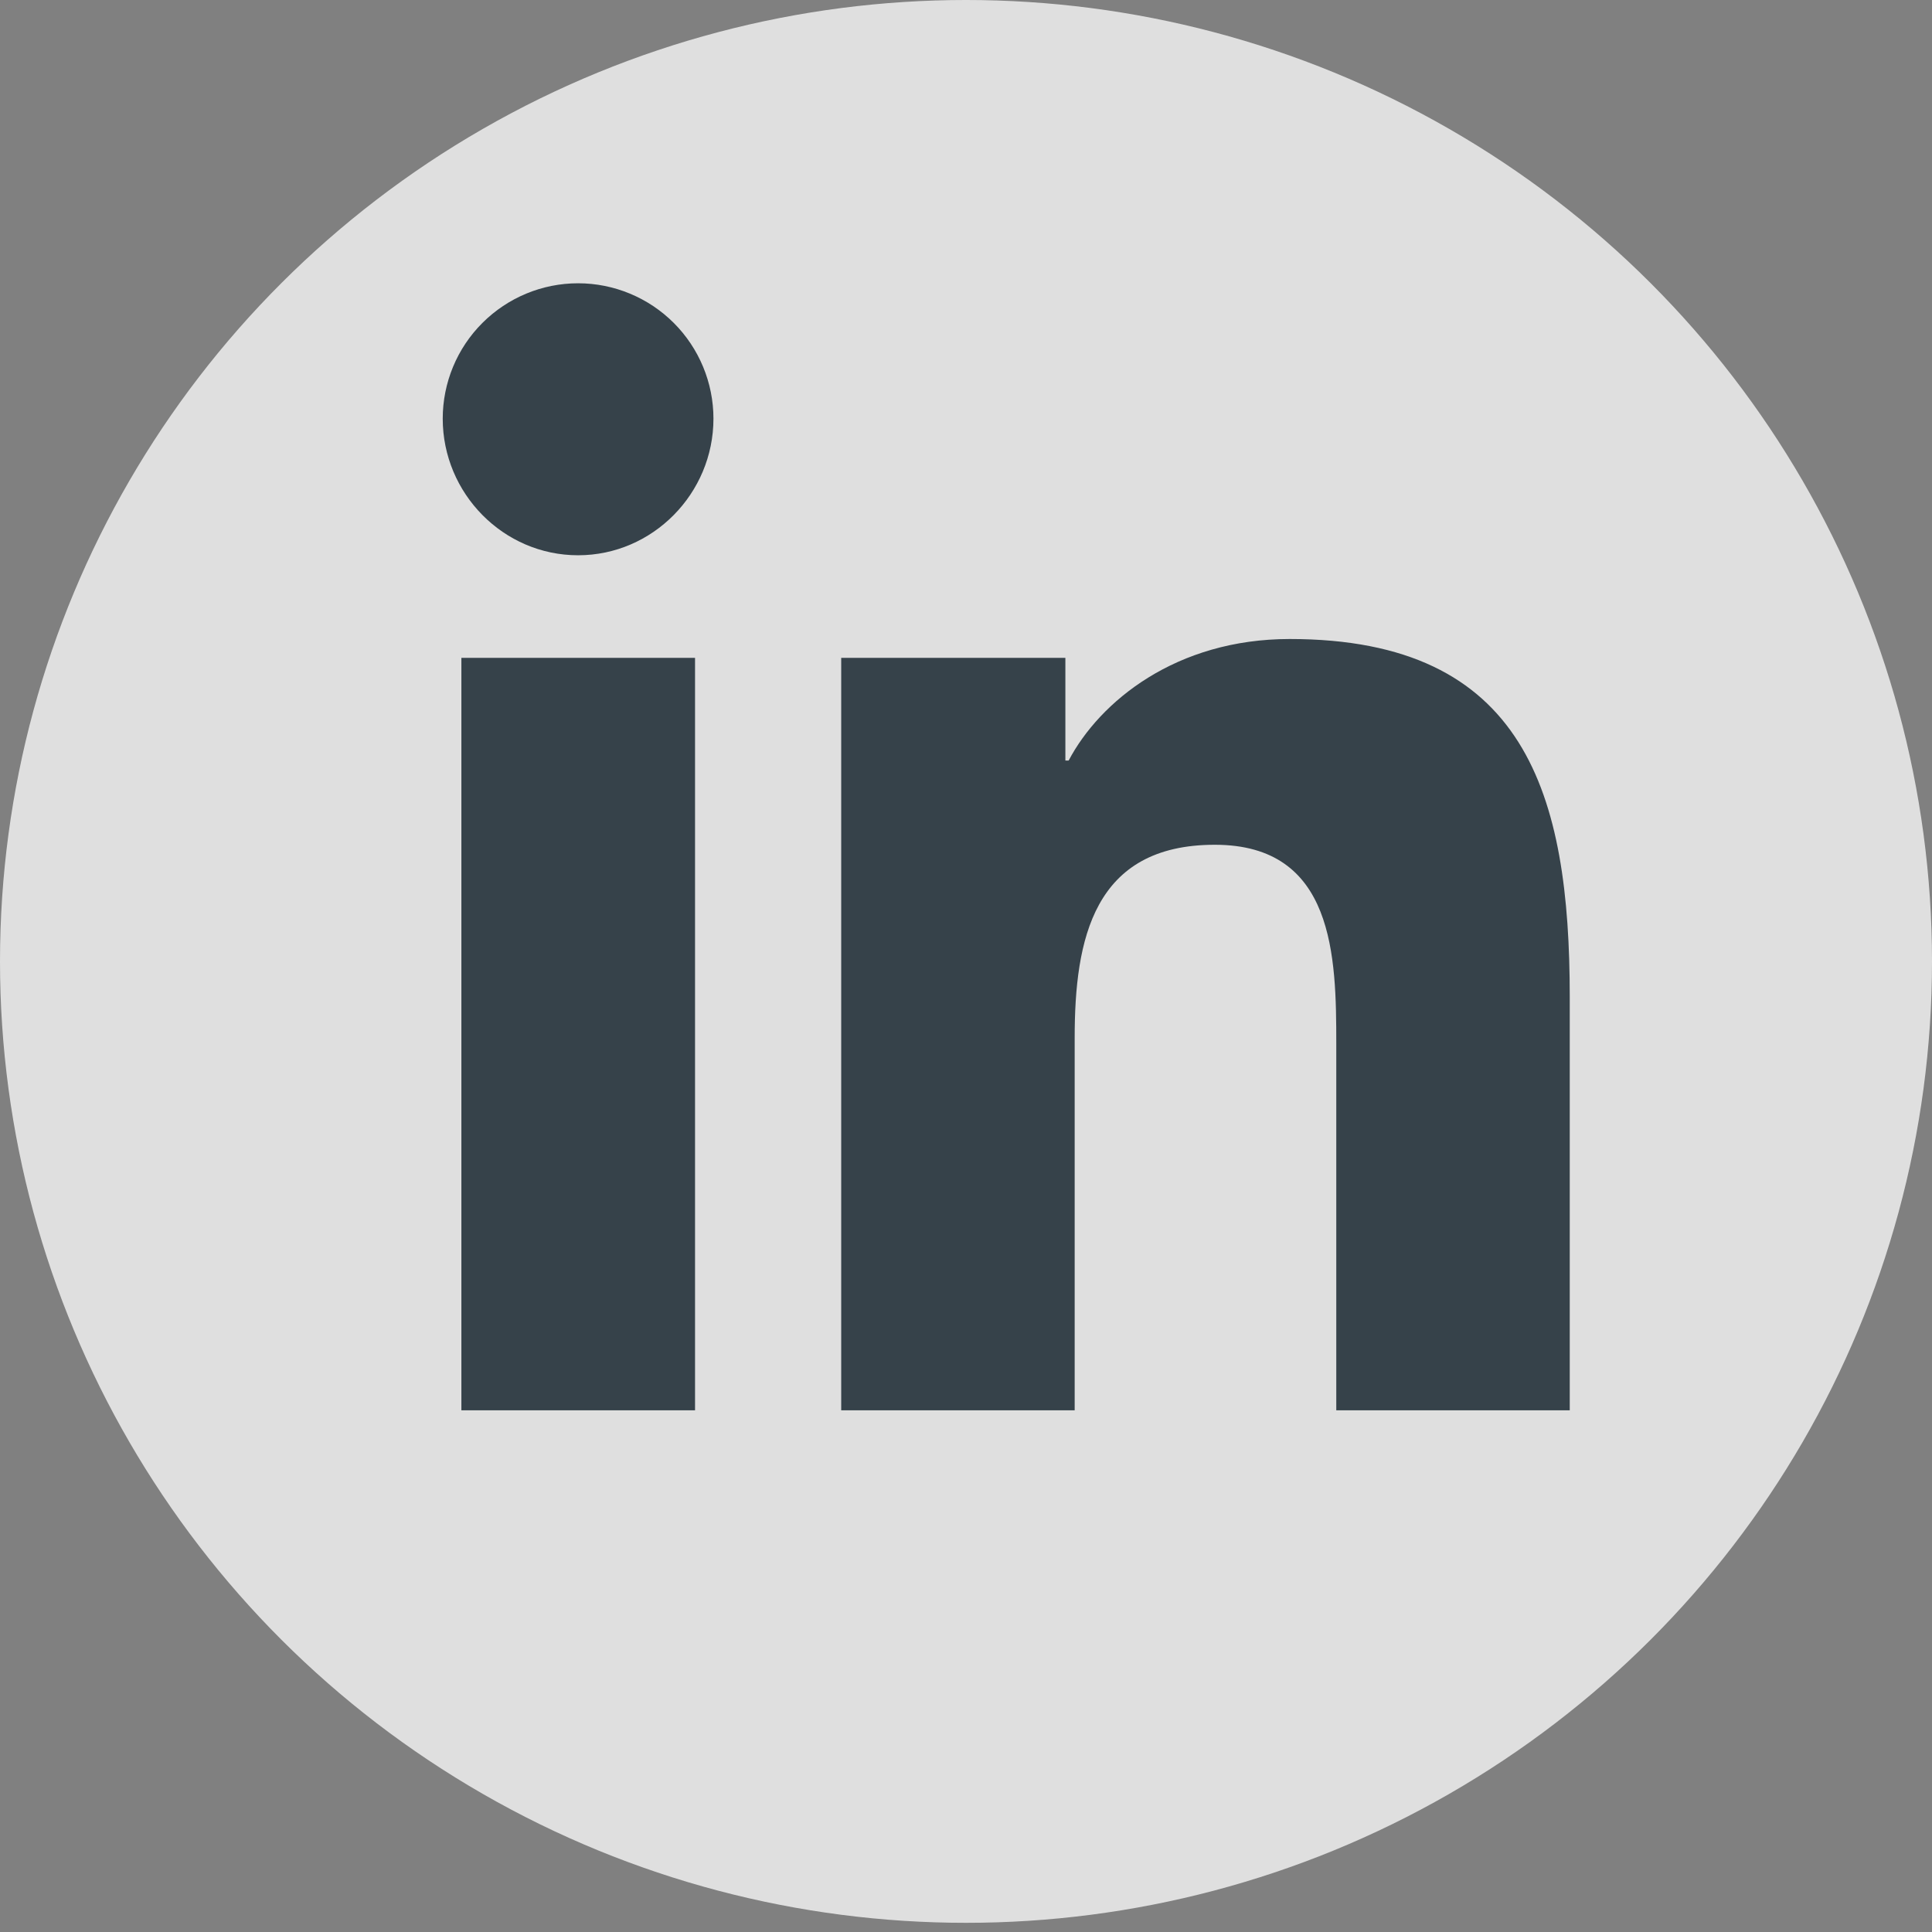
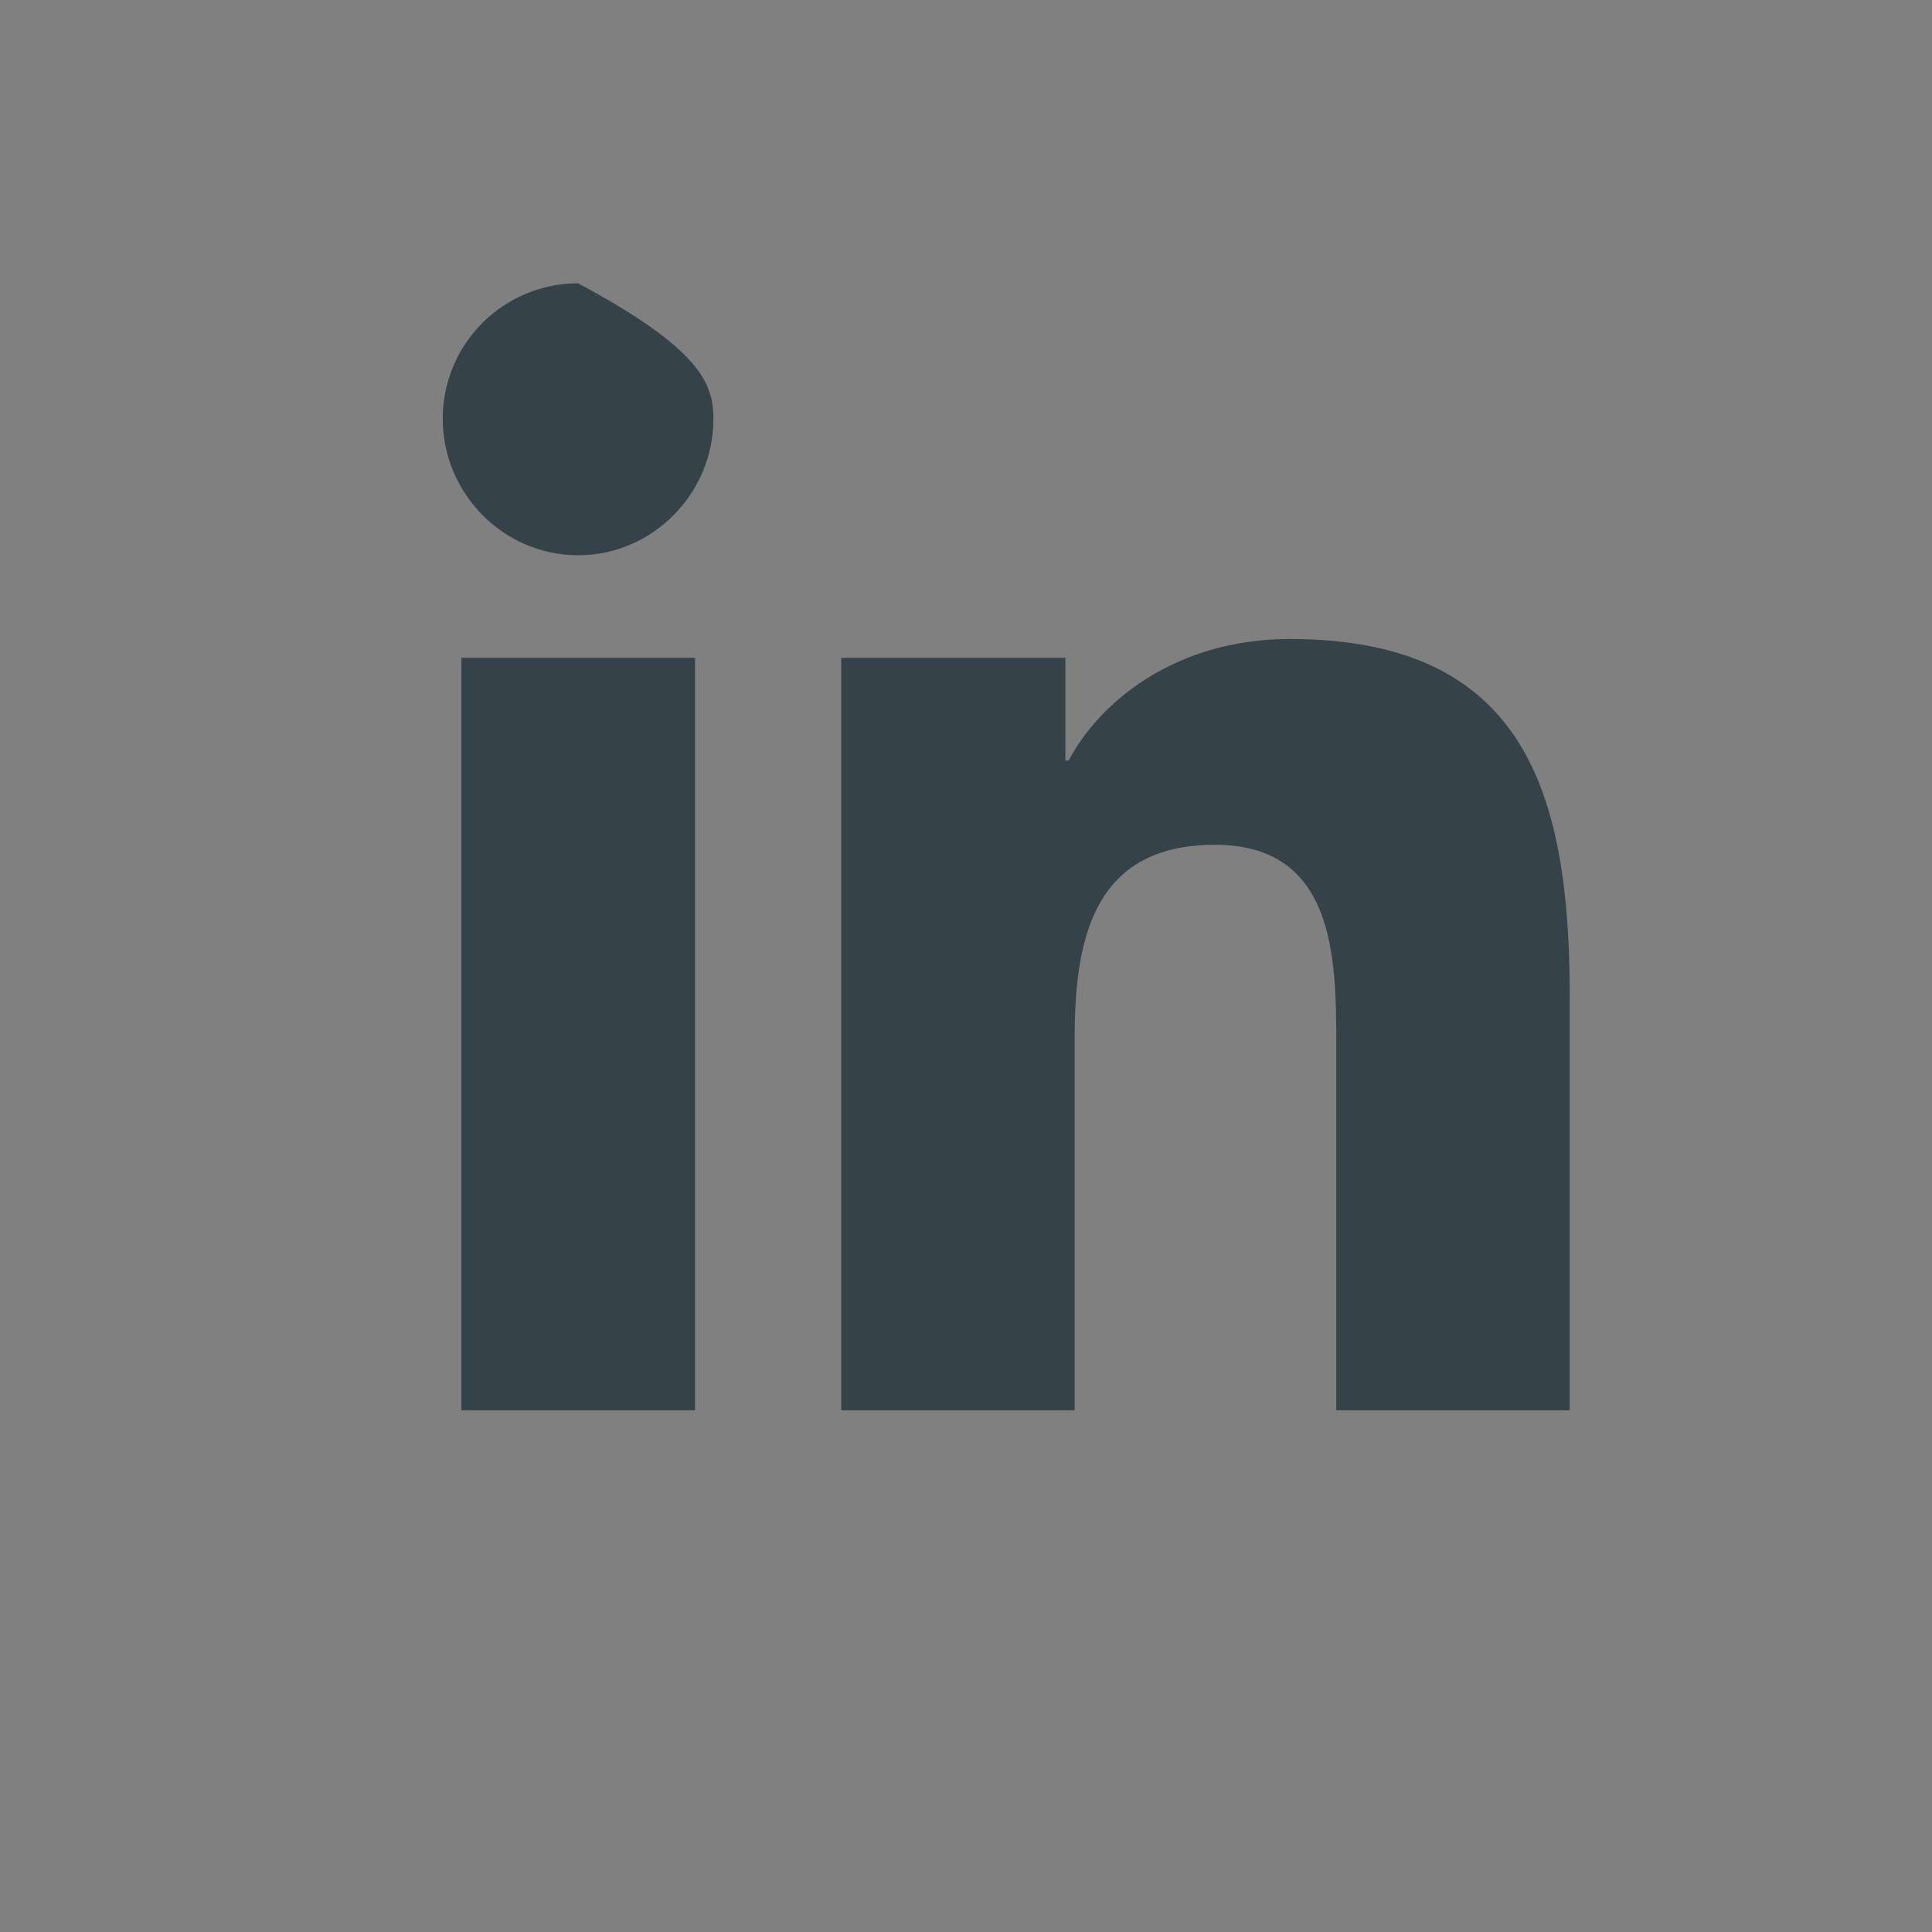
<svg xmlns="http://www.w3.org/2000/svg" width="32" height="32" viewBox="0 0 32 32" fill="none">
  <rect x="0" y="0" width="32" height="32" fill="#808080" stroke="none" />
-   <ellipse cx="16" cy="15.924" rx="16" ry="15.924" fill="white" fill-opacity="0.75" />
-   <path d="M11.512 23.359H7.642V10.896H11.512V23.359ZM9.575 9.197C8.337 9.197 7.333 8.172 7.333 6.934C7.333 6.34 7.569 5.769 7.99 5.349C8.41 4.929 8.98 4.692 9.575 4.692C10.169 4.692 10.74 4.929 11.16 5.349C11.58 5.769 11.817 6.34 11.817 6.934C11.817 8.172 10.812 9.197 9.575 9.197ZM25.996 23.359H22.133V17.292C22.133 15.847 22.104 13.992 20.121 13.992C18.108 13.992 17.8 15.563 17.8 17.188V23.359H13.933V10.896H17.646V12.597H17.7C18.217 11.617 19.479 10.584 21.362 10.584C25.279 10.584 26 13.163 26 16.513V23.359H25.996Z" fill="#36424A" />
+   <path d="M11.512 23.359H7.642V10.896H11.512V23.359ZM9.575 9.197C8.337 9.197 7.333 8.172 7.333 6.934C7.333 6.34 7.569 5.769 7.99 5.349C8.41 4.929 8.98 4.692 9.575 4.692C11.58 5.769 11.817 6.34 11.817 6.934C11.817 8.172 10.812 9.197 9.575 9.197ZM25.996 23.359H22.133V17.292C22.133 15.847 22.104 13.992 20.121 13.992C18.108 13.992 17.8 15.563 17.8 17.188V23.359H13.933V10.896H17.646V12.597H17.7C18.217 11.617 19.479 10.584 21.362 10.584C25.279 10.584 26 13.163 26 16.513V23.359H25.996Z" fill="#36424A" />
</svg>